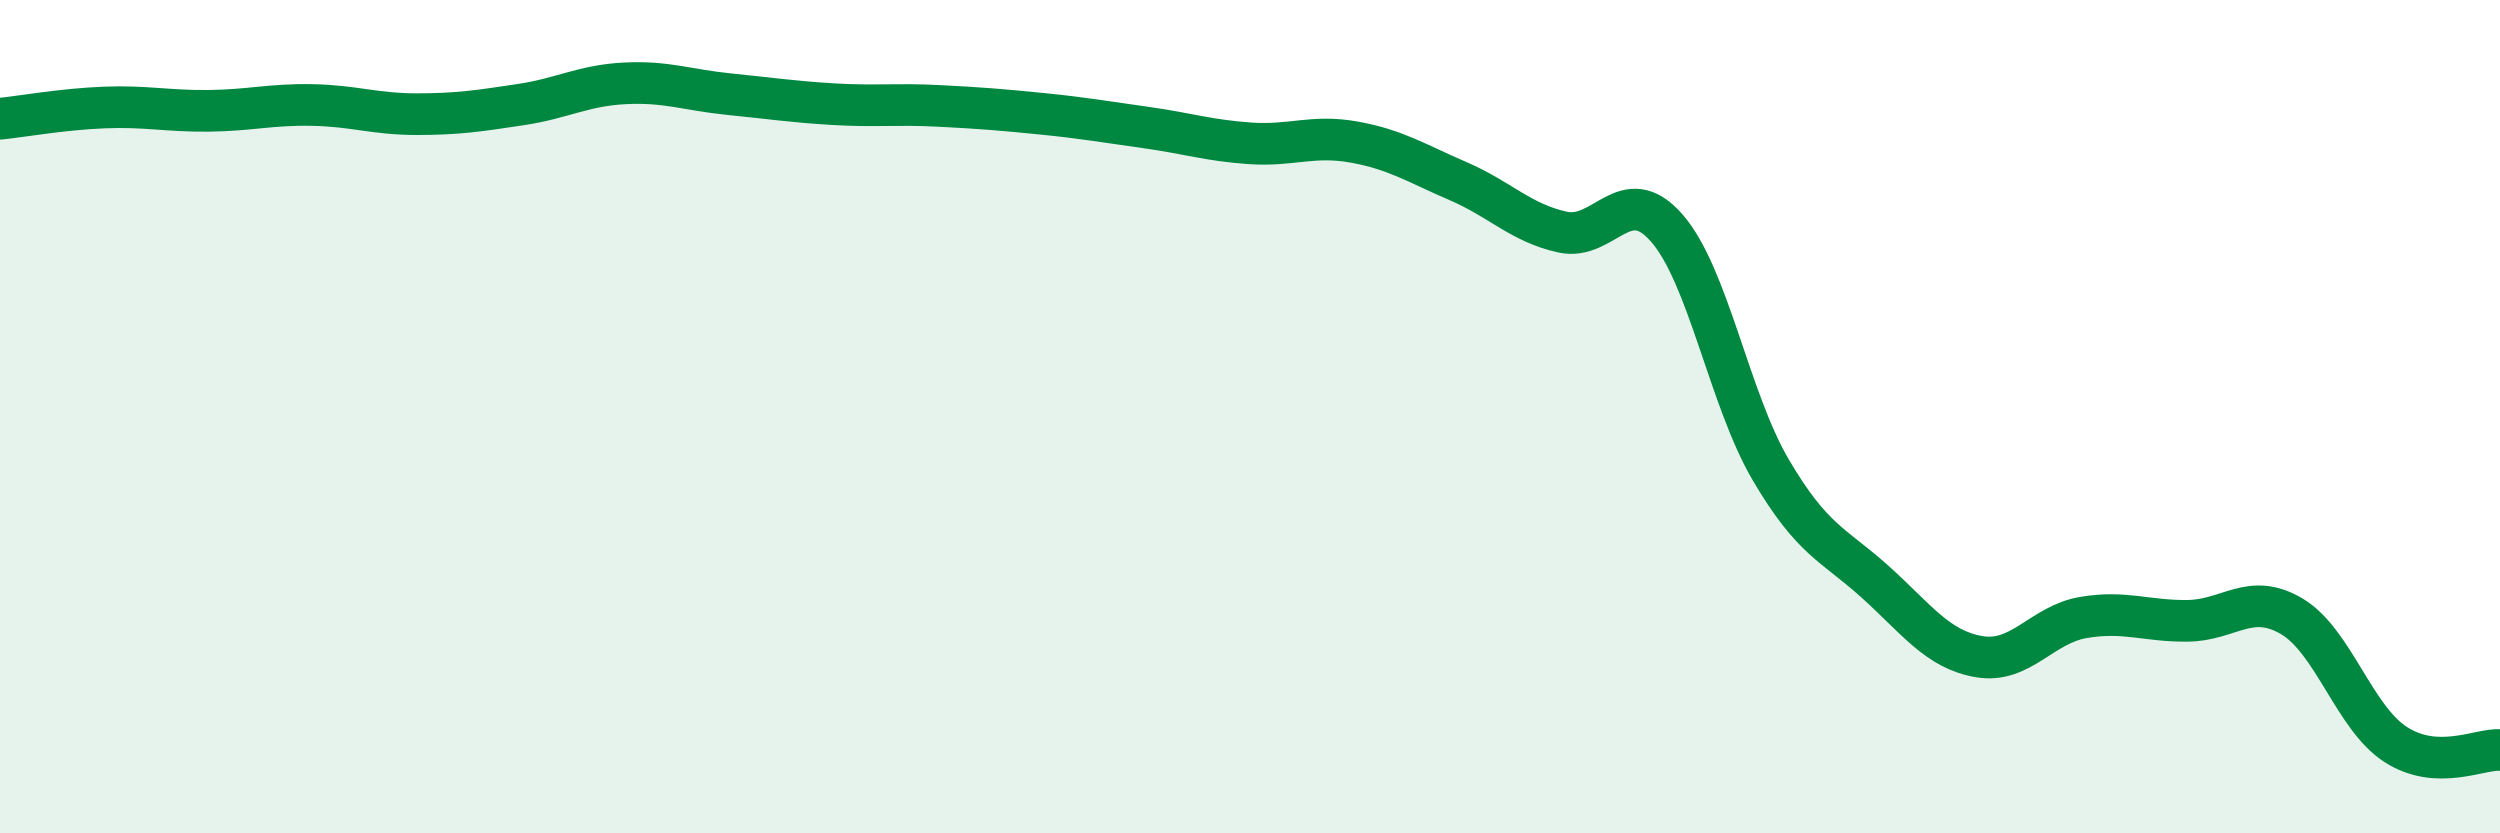
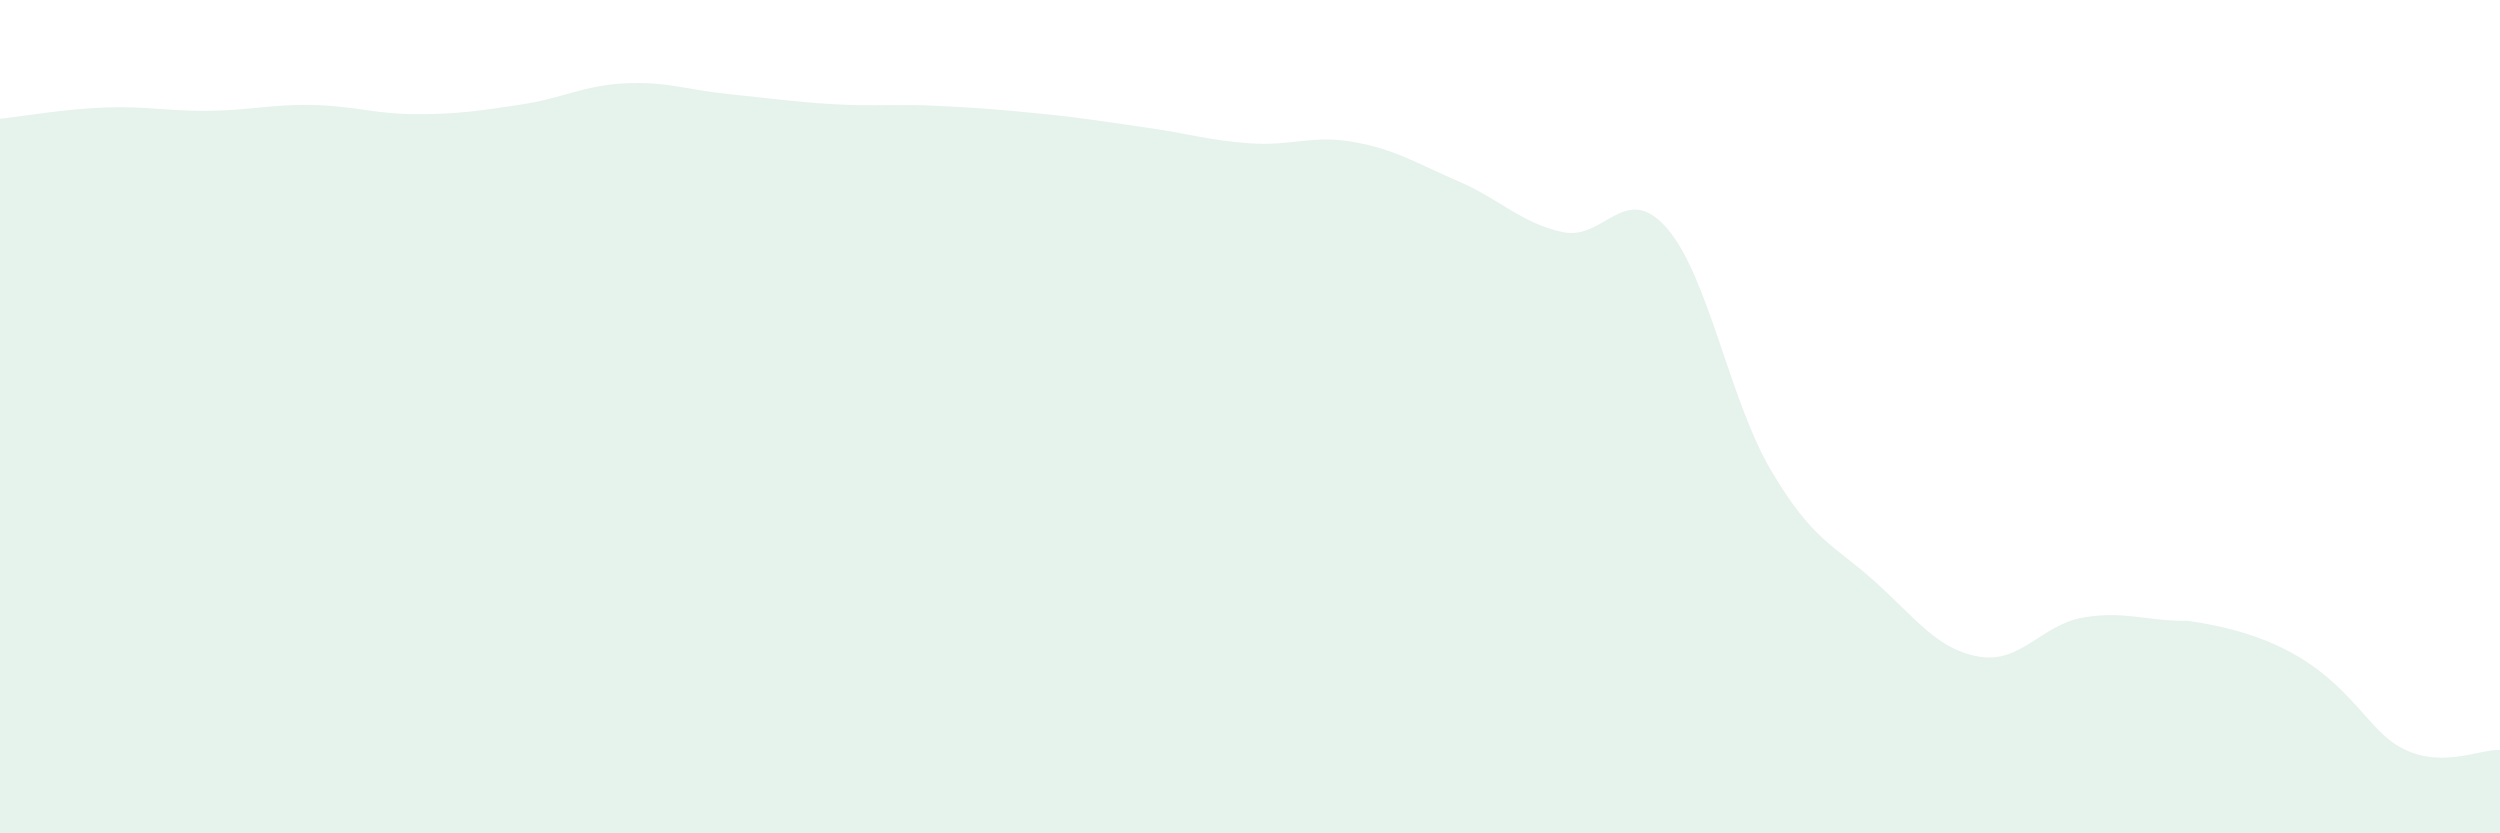
<svg xmlns="http://www.w3.org/2000/svg" width="60" height="20" viewBox="0 0 60 20">
-   <path d="M 0,2.85 C 0.5,2.8 1.5,2.62 2.5,2.58 C 3.5,2.54 4,2.67 5,2.66 C 6,2.65 6.5,2.5 7.5,2.52 C 8.5,2.54 9,2.74 10,2.74 C 11,2.74 11.5,2.66 12.5,2.51 C 13.5,2.36 14,2.05 15,2 C 16,1.95 16.5,2.16 17.5,2.26 C 18.5,2.36 19,2.44 20,2.5 C 21,2.56 21.5,2.49 22.5,2.54 C 23.5,2.59 24,2.63 25,2.73 C 26,2.83 26.5,2.92 27.5,3.06 C 28.5,3.2 29,3.37 30,3.44 C 31,3.51 31.5,3.23 32.5,3.41 C 33.5,3.59 34,3.92 35,4.35 C 36,4.78 36.5,5.35 37.5,5.57 C 38.5,5.79 39,4.33 40,5.47 C 41,6.61 41.5,9.58 42.5,11.28 C 43.5,12.98 44,13.06 45,13.96 C 46,14.86 46.5,15.59 47.5,15.76 C 48.5,15.93 49,14.99 50,14.82 C 51,14.65 51.5,14.91 52.5,14.9 C 53.5,14.89 54,14.2 55,14.79 C 56,15.38 56.5,17.23 57.5,17.87 C 58.5,18.51 59.5,17.97 60,18L60 20L0 20Z" fill="#008740" opacity="0.1" stroke-linecap="round" stroke-linejoin="round" />
-   <path d="M 0,2.85 C 0.5,2.8 1.5,2.62 2.5,2.58 C 3.5,2.54 4,2.67 5,2.66 C 6,2.65 6.5,2.5 7.5,2.52 C 8.5,2.54 9,2.74 10,2.74 C 11,2.74 11.5,2.66 12.5,2.51 C 13.5,2.36 14,2.05 15,2 C 16,1.95 16.5,2.16 17.5,2.26 C 18.5,2.36 19,2.44 20,2.5 C 21,2.56 21.5,2.49 22.5,2.54 C 23.5,2.59 24,2.63 25,2.73 C 26,2.83 26.5,2.92 27.5,3.06 C 28.5,3.2 29,3.37 30,3.44 C 31,3.51 31.5,3.23 32.5,3.41 C 33.5,3.59 34,3.92 35,4.35 C 36,4.78 36.5,5.35 37.5,5.57 C 38.5,5.79 39,4.33 40,5.47 C 41,6.61 41.5,9.58 42.5,11.28 C 43.5,12.98 44,13.06 45,13.96 C 46,14.86 46.5,15.59 47.5,15.76 C 48.5,15.93 49,14.99 50,14.82 C 51,14.65 51.5,14.91 52.5,14.9 C 53.5,14.89 54,14.2 55,14.79 C 56,15.38 56.5,17.23 57.5,17.87 C 58.5,18.51 59.5,17.97 60,18" stroke="#008740" stroke-width="1" fill="none" stroke-linecap="round" stroke-linejoin="round" />
+   <path d="M 0,2.85 C 0.5,2.8 1.5,2.62 2.5,2.58 C 3.5,2.54 4,2.67 5,2.66 C 6,2.65 6.5,2.5 7.5,2.52 C 8.5,2.54 9,2.74 10,2.74 C 11,2.74 11.5,2.66 12.5,2.51 C 13.5,2.36 14,2.05 15,2 C 16,1.95 16.5,2.16 17.5,2.26 C 18.5,2.36 19,2.44 20,2.5 C 21,2.56 21.5,2.49 22.5,2.54 C 23.5,2.59 24,2.63 25,2.73 C 26,2.83 26.5,2.92 27.5,3.06 C 28.5,3.2 29,3.37 30,3.44 C 31,3.51 31.5,3.23 32.5,3.41 C 33.5,3.59 34,3.92 35,4.35 C 36,4.78 36.5,5.35 37.5,5.57 C 38.5,5.79 39,4.33 40,5.47 C 41,6.61 41.5,9.58 42.5,11.28 C 43.5,12.98 44,13.06 45,13.96 C 46,14.86 46.5,15.59 47.5,15.76 C 48.5,15.93 49,14.99 50,14.82 C 51,14.65 51.5,14.91 52.5,14.9 C 56,15.38 56.5,17.23 57.5,17.87 C 58.5,18.51 59.5,17.97 60,18L60 20L0 20Z" fill="#008740" opacity="0.1" stroke-linecap="round" stroke-linejoin="round" />
</svg>